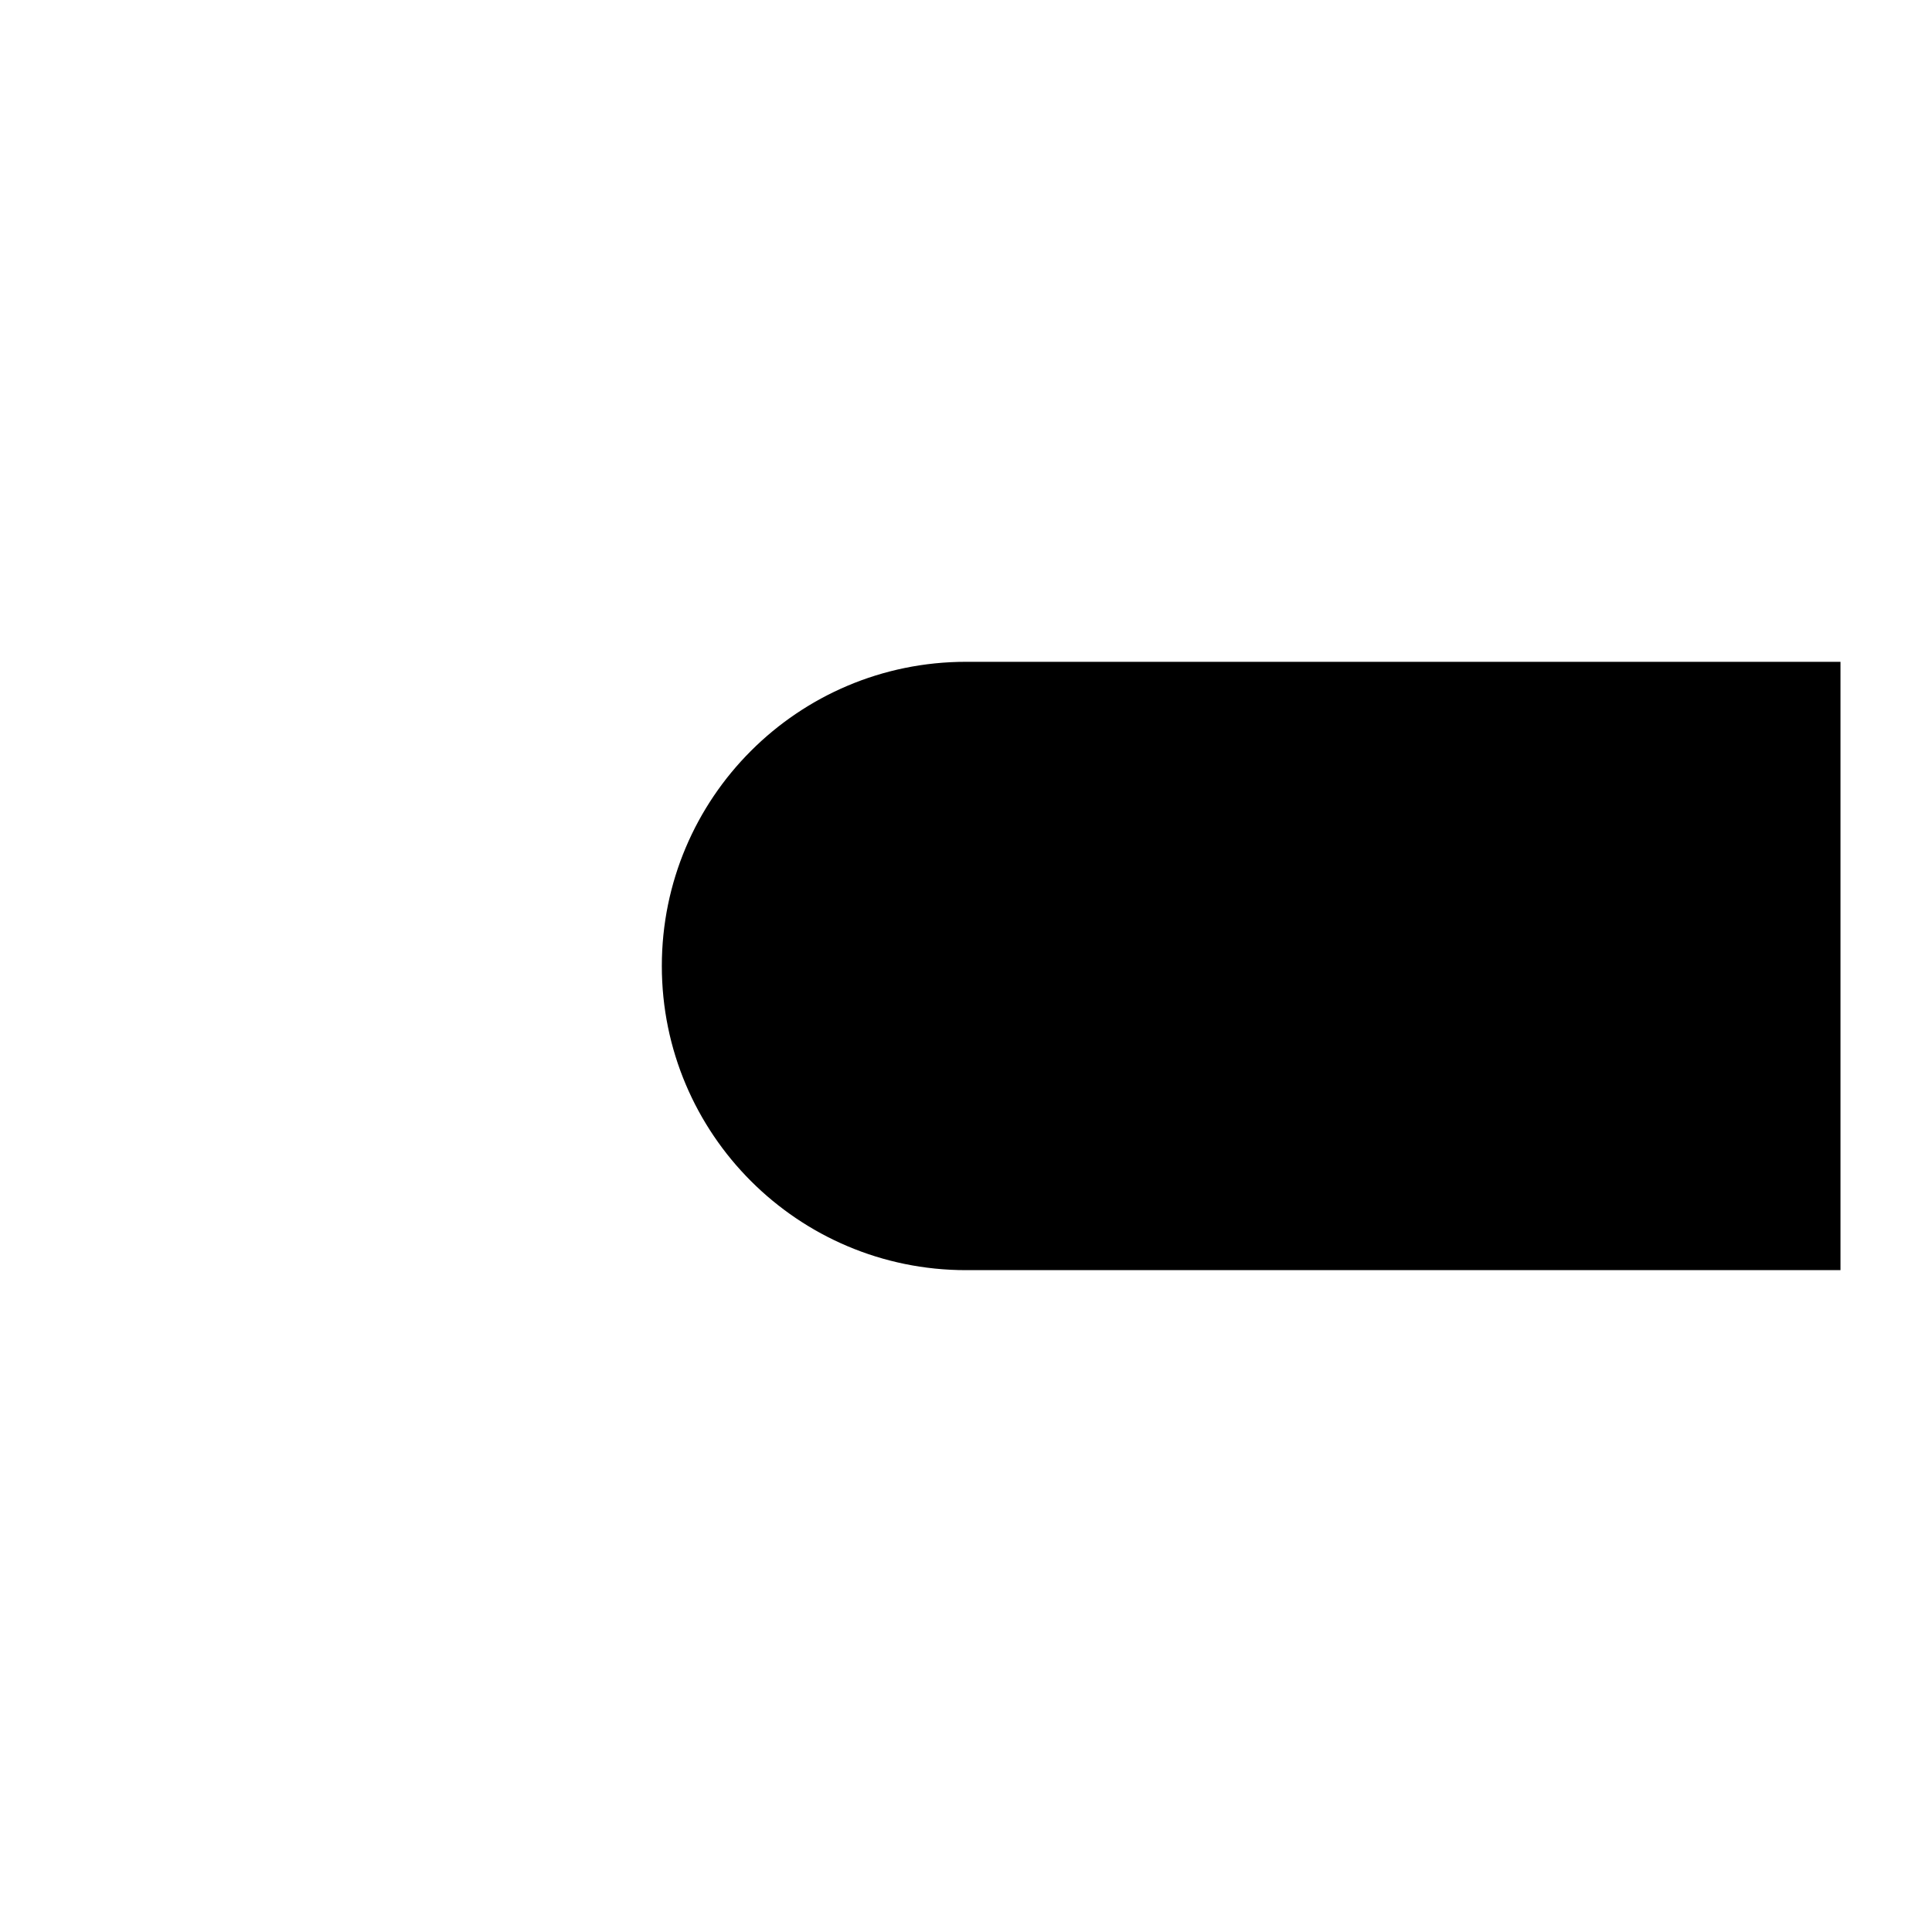
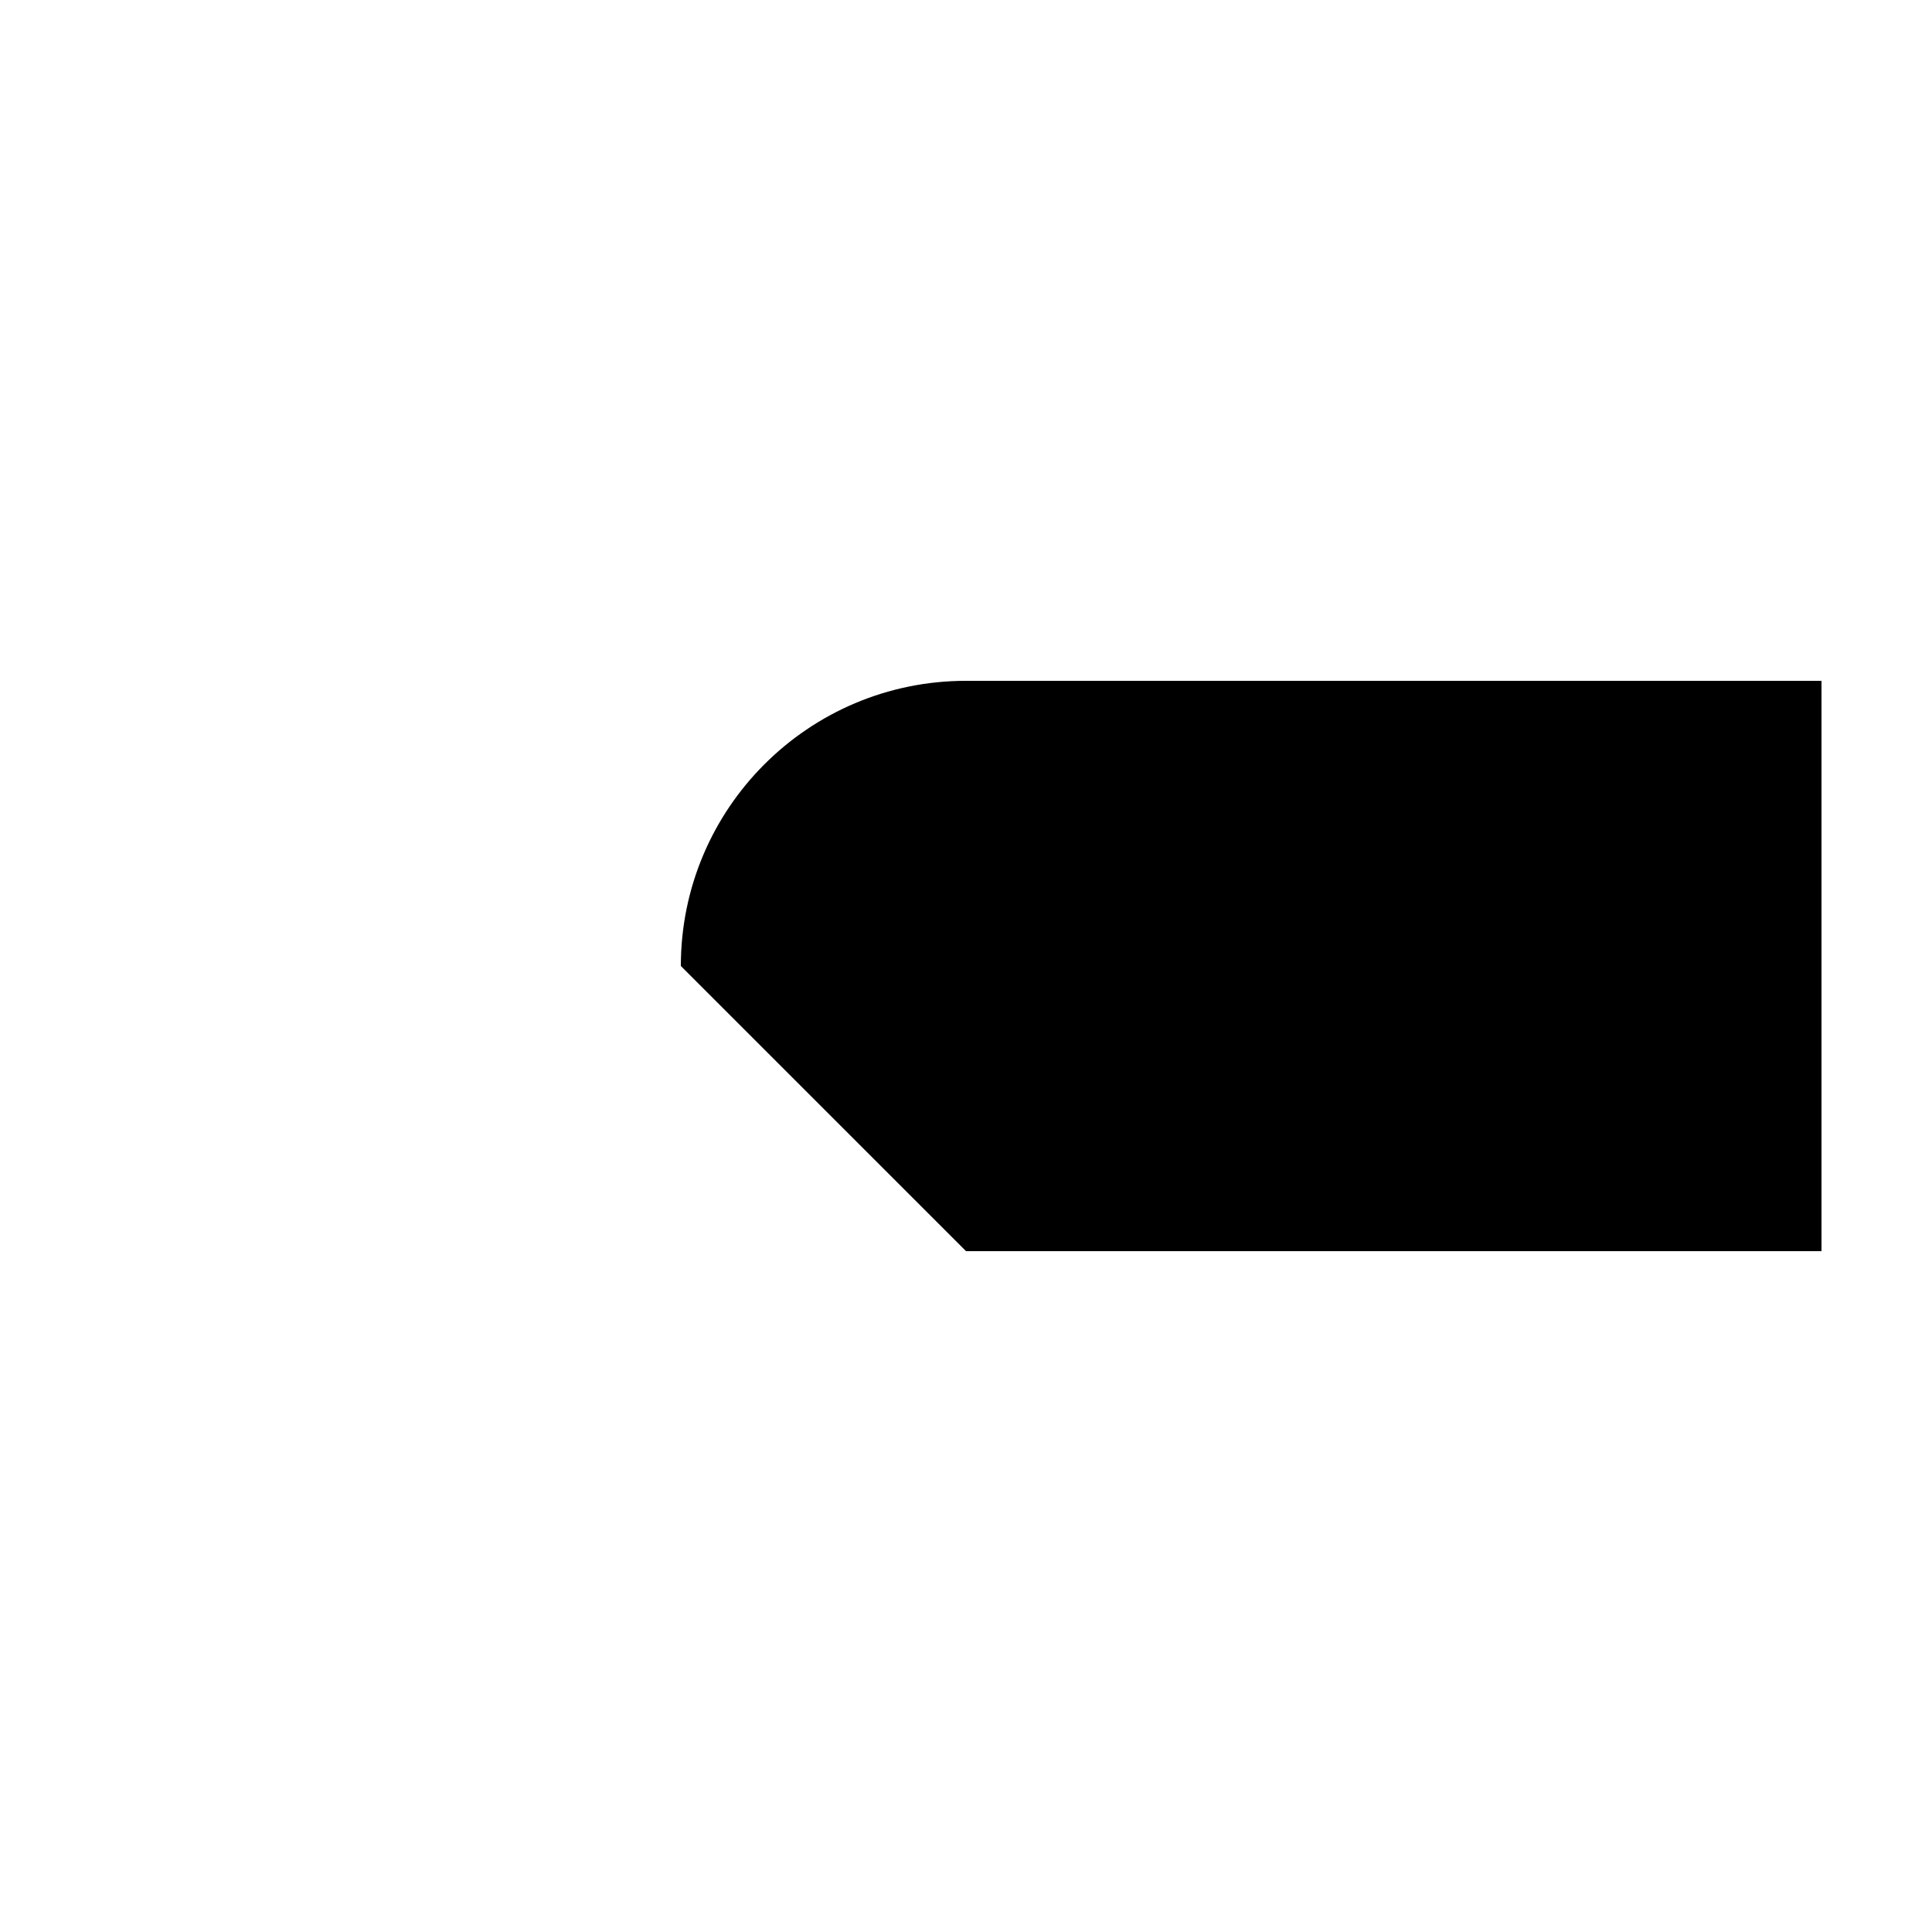
<svg xmlns="http://www.w3.org/2000/svg" width="800px" height="800px" version="1.1" viewBox="144 144 512 512">
  <defs>
    <clipPath id="a">
-       <path d="m267 267h384.9v266h-384.9z" />
-     </clipPath>
+       </clipPath>
  </defs>
-   <path d="m324.43 400c0-41.738 33.836-75.574 75.574-75.574h226.71v151.14h-226.71c-41.738 0-75.574-33.836-75.574-75.57z" fill-rule="evenodd" />
+   <path d="m324.43 400c0-41.738 33.836-75.574 75.574-75.574h226.71v151.14h-226.71z" fill-rule="evenodd" />
  <g clip-path="url(#a)">
    <path transform="matrix(3.08e-16 -5.038 5.038 3.08e-16 223.67 727.47)" d="m65 20c8.284 0 15.001 6.716 15.001 15.001v44.999h-30v-44.999c0-8.284 6.716-15.001 15-15.001z" fill="none" stroke="#000000" stroke-width="2" />
  </g>
</svg>